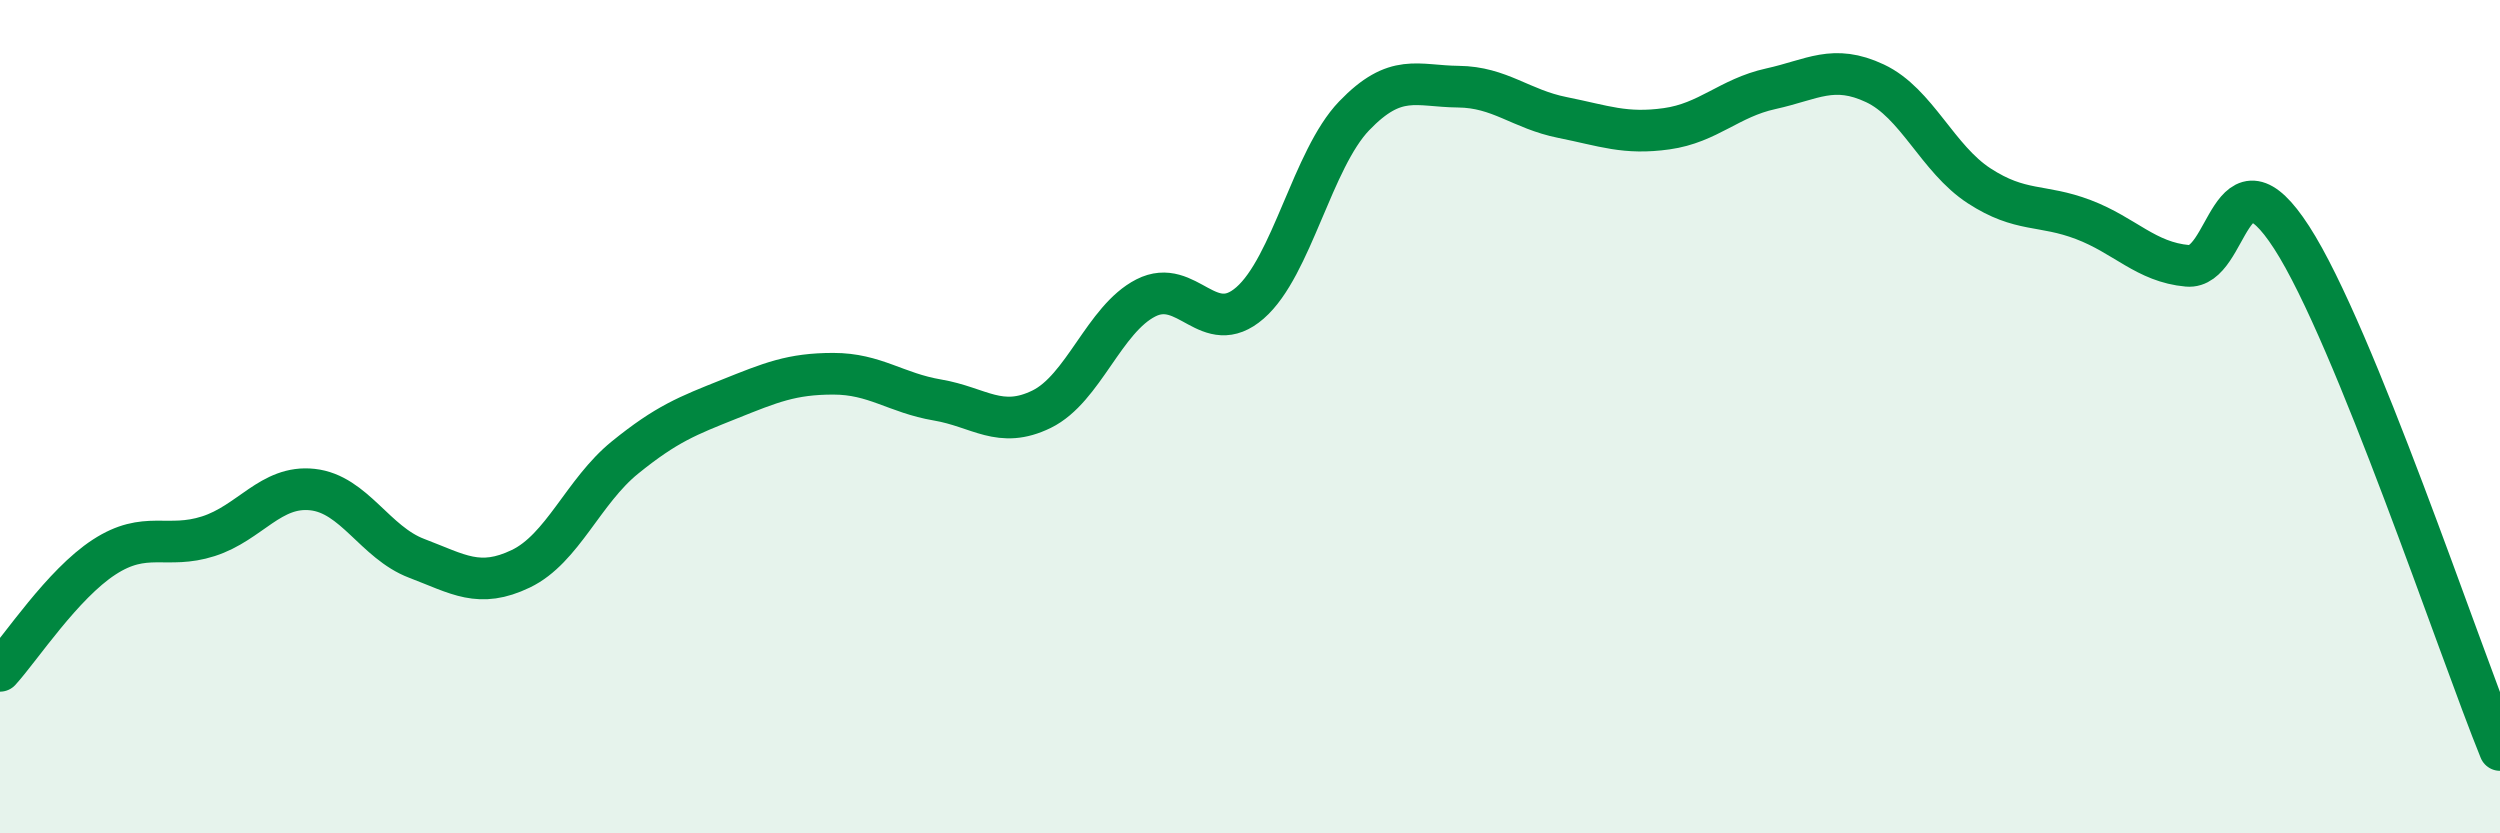
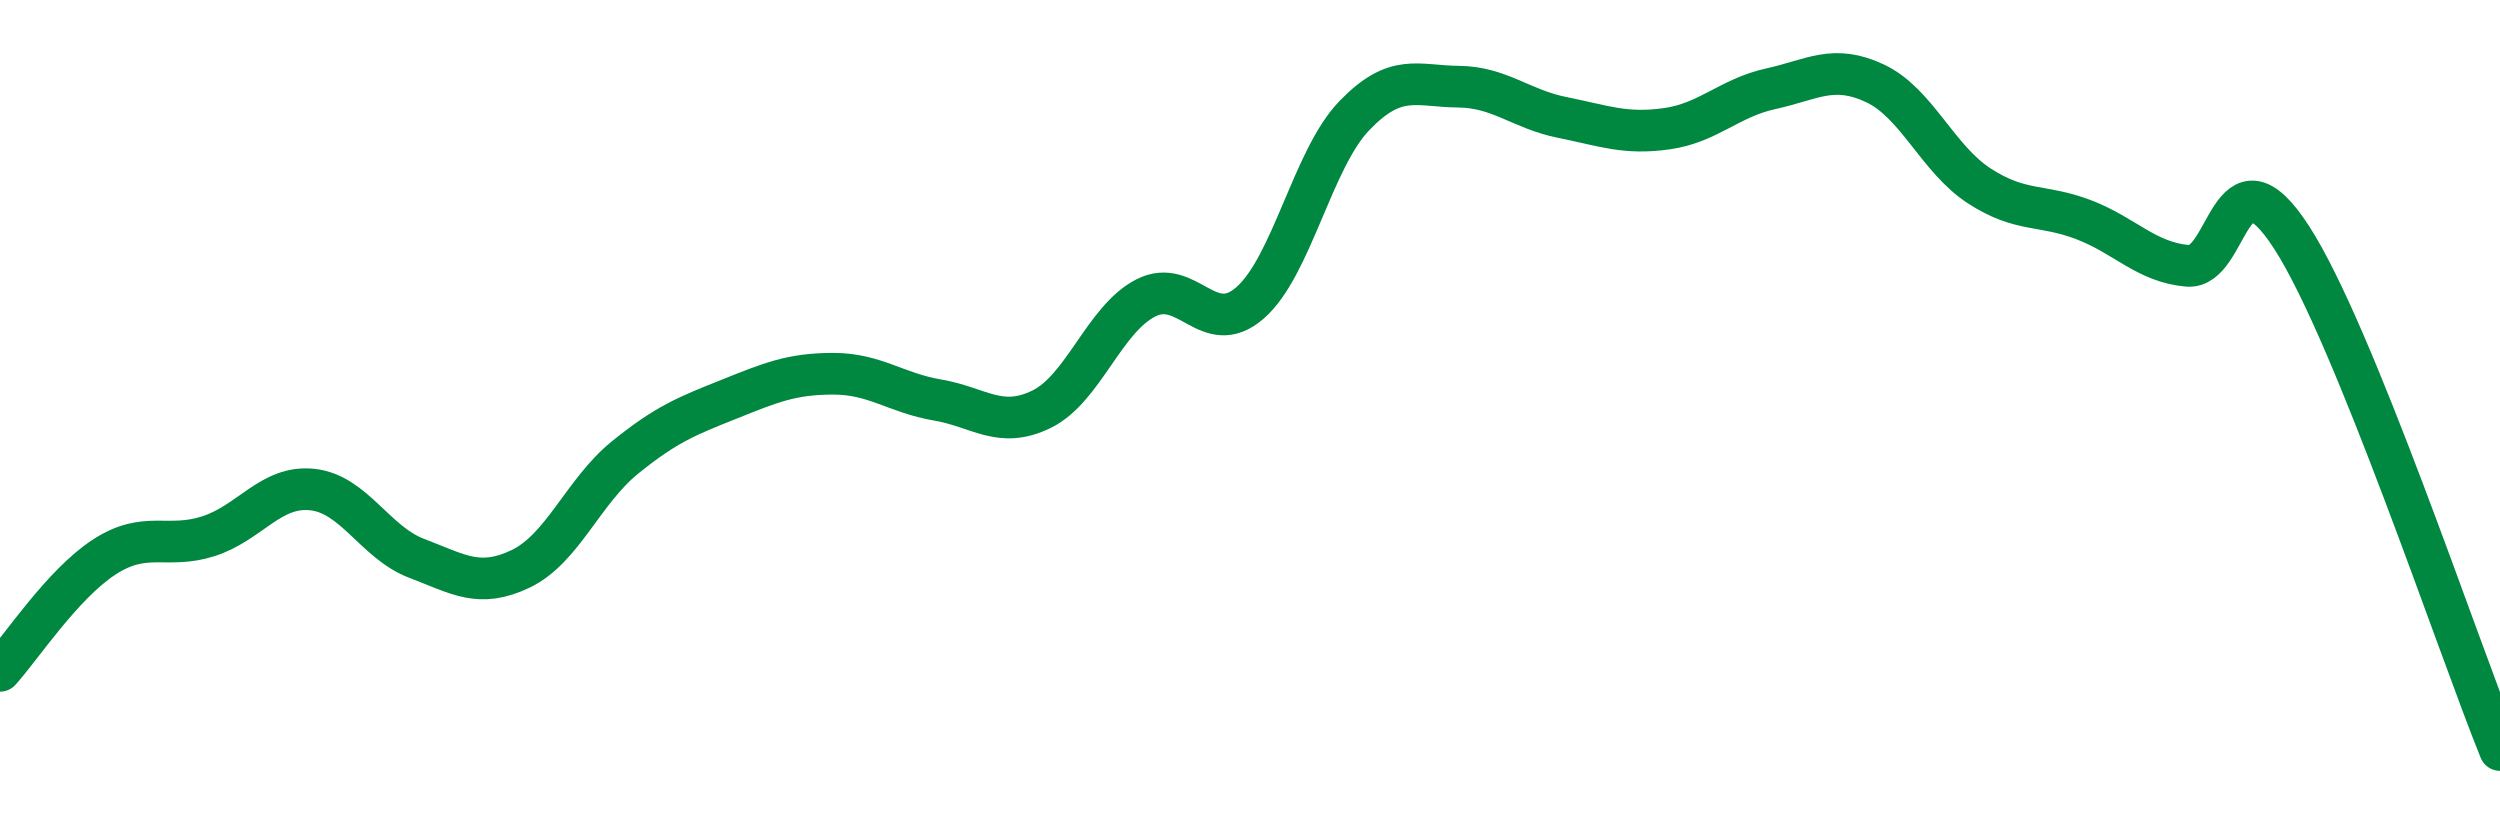
<svg xmlns="http://www.w3.org/2000/svg" width="60" height="20" viewBox="0 0 60 20">
-   <path d="M 0,16.1 C 0.5,15.55 1.5,14.02 2.5,13.37 C 3.5,12.72 4,13.19 5,12.87 C 6,12.55 6.5,11.64 7.5,11.75 C 8.5,11.86 9,13.02 10,13.4 C 11,13.78 11.5,14.13 12.5,13.65 C 13.5,13.17 14,11.79 15,10.98 C 16,10.17 16.5,9.98 17.5,9.58 C 18.5,9.18 19,8.97 20,8.97 C 21,8.97 21.5,9.43 22.5,9.6 C 23.5,9.77 24,10.31 25,9.82 C 26,9.33 26.5,7.66 27.5,7.15 C 28.5,6.64 29,8.14 30,7.27 C 31,6.4 31.5,3.82 32.5,2.78 C 33.5,1.74 34,2.07 35,2.08 C 36,2.09 36.5,2.62 37.5,2.82 C 38.5,3.02 39,3.23 40,3.09 C 41,2.95 41.5,2.35 42.5,2.13 C 43.5,1.91 44,1.53 45,2 C 46,2.47 46.5,3.81 47.5,4.46 C 48.5,5.11 49,4.89 50,5.27 C 51,5.65 51.5,6.29 52.5,6.38 C 53.5,6.47 53.5,3.38 55,5.7 C 56.5,8.02 59,15.54 60,18L60 20L0 20Z" fill="#008740" opacity="0.1" stroke-linecap="round" stroke-linejoin="round" />
  <path d="M 0,16.1 C 0.5,15.55 1.5,14.02 2.5,13.37 C 3.5,12.72 4,13.19 5,12.87 C 6,12.55 6.5,11.64 7.5,11.75 C 8.5,11.86 9,13.02 10,13.4 C 11,13.78 11.5,14.13 12.5,13.65 C 13.5,13.17 14,11.79 15,10.98 C 16,10.17 16.5,9.98 17.5,9.58 C 18.5,9.18 19,8.97 20,8.97 C 21,8.97 21.5,9.43 22.5,9.6 C 23.5,9.77 24,10.31 25,9.82 C 26,9.33 26.5,7.66 27.5,7.15 C 28.5,6.64 29,8.14 30,7.27 C 31,6.4 31.5,3.82 32.5,2.78 C 33.5,1.74 34,2.07 35,2.08 C 36,2.09 36.5,2.62 37.5,2.82 C 38.5,3.02 39,3.23 40,3.09 C 41,2.95 41.5,2.35 42.5,2.13 C 43.5,1.91 44,1.53 45,2 C 46,2.47 46.5,3.81 47.5,4.46 C 48.5,5.11 49,4.89 50,5.27 C 51,5.65 51.5,6.29 52.5,6.38 C 53.5,6.47 53.5,3.38 55,5.7 C 56.5,8.02 59,15.54 60,18" stroke="#008740" stroke-width="1" fill="none" stroke-linecap="round" stroke-linejoin="round" />
</svg>